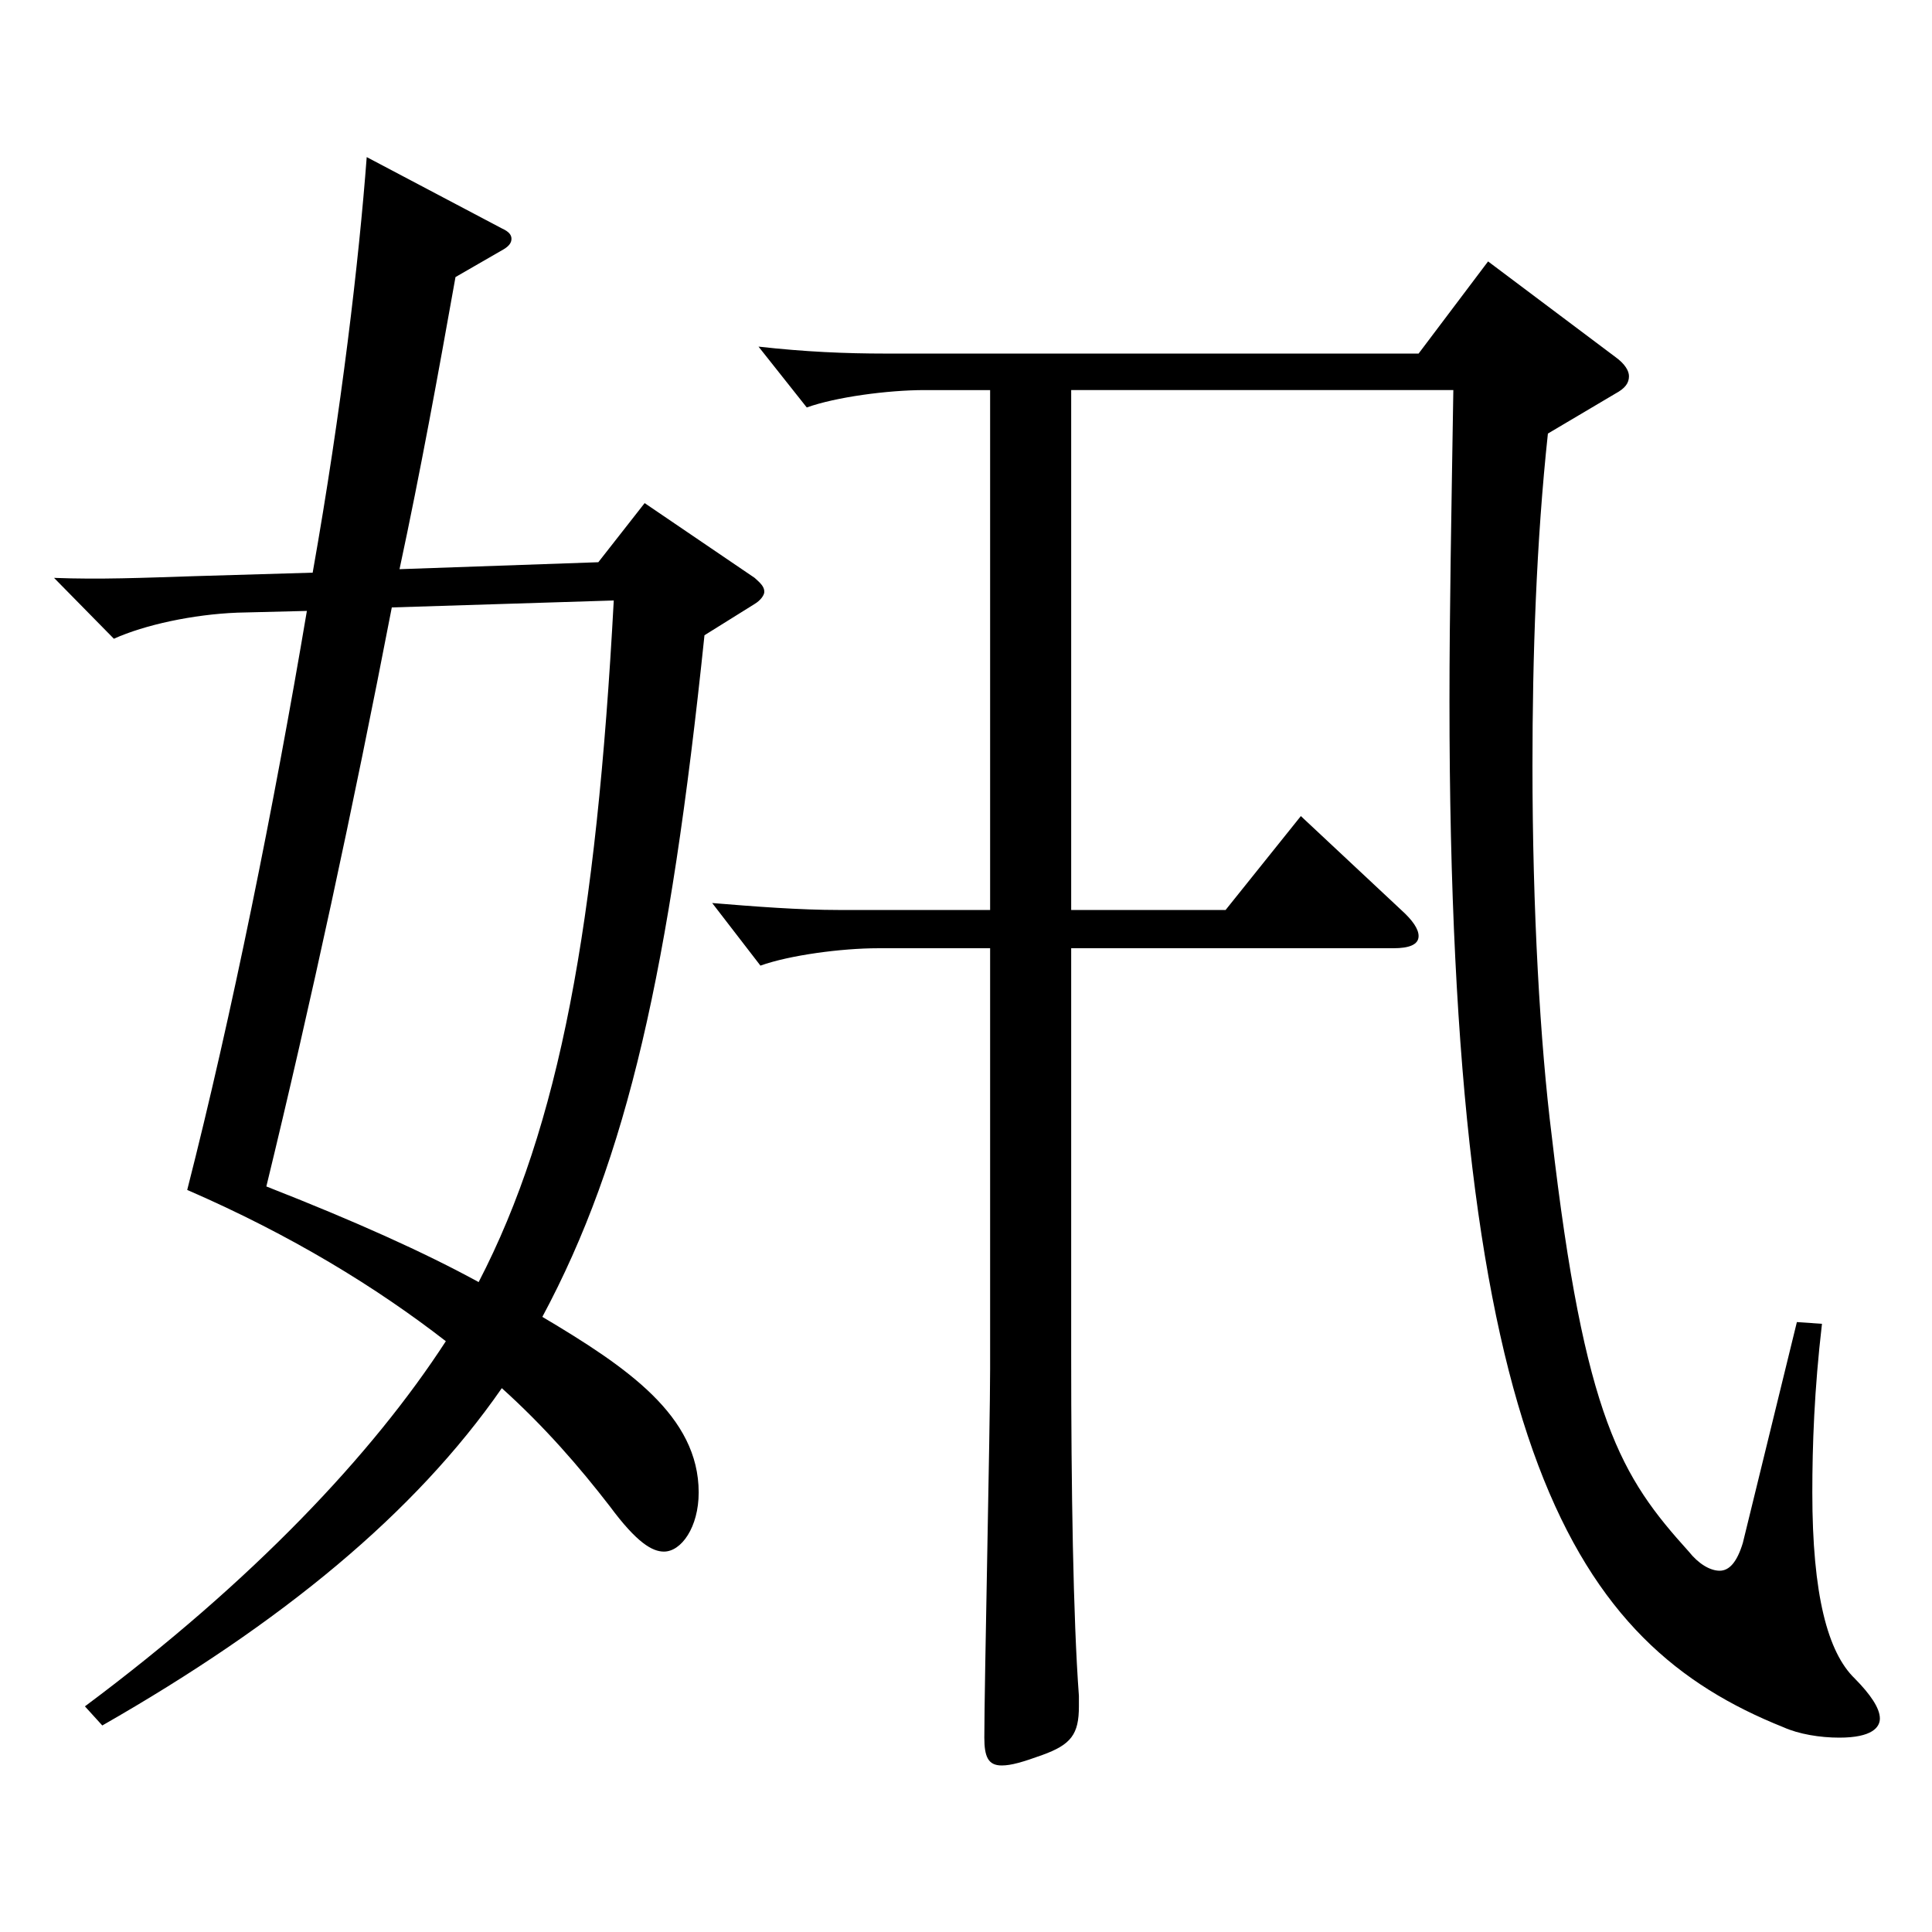
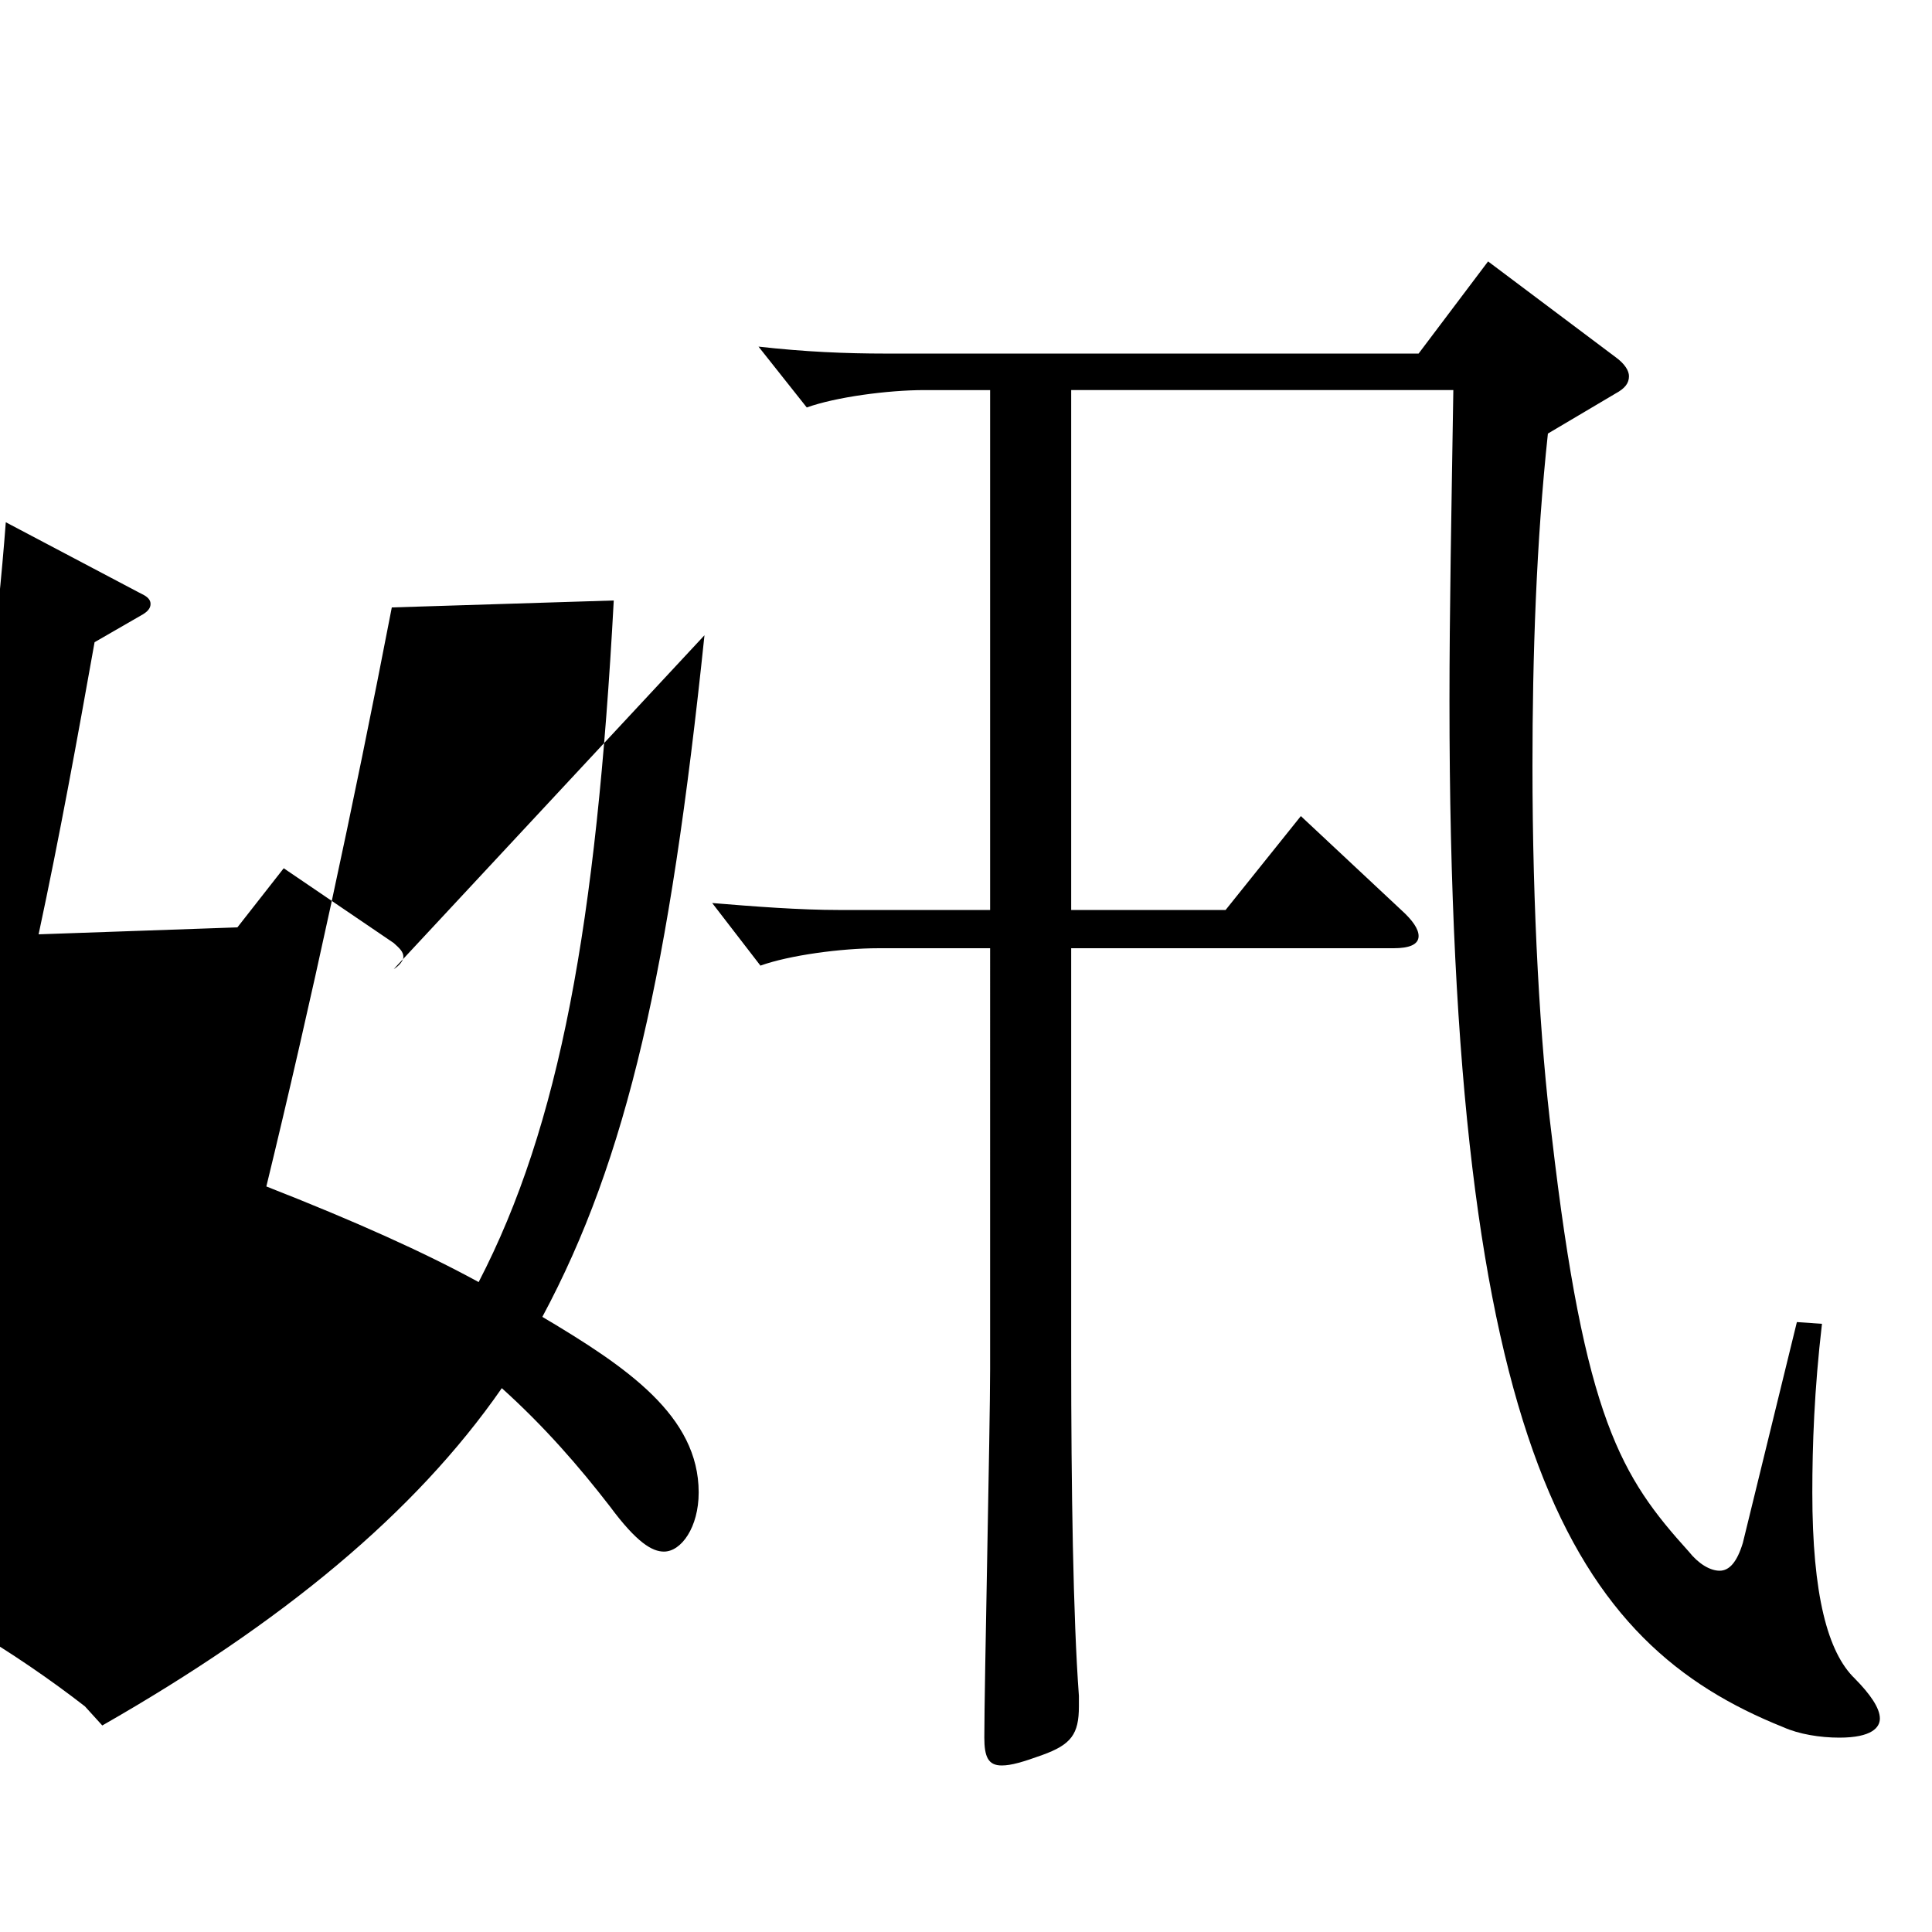
<svg xmlns="http://www.w3.org/2000/svg" version="1.1" id="图层_1" x="0px" y="0px" width="1000px" height="1000px" viewBox="0 0 1000 1000" enable-background="new 0 0 1000 1000" xml:space="preserve">
-   <path d="M364.633,328.808c-17.982,172.799-39.96,270.898-83.915,352.798c43.956,26.1,80.918,51.299,80.918,90.899  c0,17.999-8.991,30.6-17.982,30.6c-5.994,0-13.986-4.5-27.972-23.4c-15.984-20.699-33.966-41.399-55.944-61.199  c-44.955,64.8-113.885,121.499-206.792,174.599l-8.991-9.899c86.912-64.8,148.85-130.5,186.812-188.999  c-35.964-27.9-79.919-54.899-133.865-78.3c22.977-89.999,44.955-198.898,61.938-299.698l-35.964,0.9  c-22.977,0.9-47.952,6.3-63.936,13.5l-30.969-31.5c23.976,0.9,44.955,0,72.926-0.899l60.939-1.801  c14.985-84.599,23.976-161.998,27.972-215.099l69.929,36.9c3.996,1.8,4.995,3.6,4.995,5.399c0,1.801-0.999,3.601-3.996,5.4  l-24.975,14.399c-8.991,50.4-17.982,99.899-28.971,151.199l102.896-3.6l23.976-30.6l56.943,38.699c2.997,2.7,4.995,4.5,4.995,7.2  c0,1.8-1.998,4.5-4.995,6.3L364.633,328.808z M202.796,314.407c-19.98,103.5-41.958,205.199-64.935,299.698  c45.954,18,81.917,34.2,109.889,49.5c41.958-81,60.938-185.399,69.929-352.798L202.796,314.407z M512.484,201.908h-33.966  c-18.981,0-45.954,3.6-60.938,9l-24.975-31.5c23.976,2.7,44.955,3.601,65.934,3.601H734.26l35.964-47.7l65.934,49.5  c4.995,3.6,6.993,7.2,6.993,9.899c0,3.601-1.998,6.3-6.993,9l-34.965,20.7c-5.994,55.8-7.992,115.199-7.992,171.898  c0,74.7,3.996,143.999,9.99,191.699c16.983,146.699,35.964,176.398,70.929,215.099c4.995,6.3,10.989,9.899,15.984,9.899  c4.995,0,8.991-4.5,11.988-14.399l27.971-114.3l12.987,0.9c-3.996,34.199-4.995,63-4.995,87.3c0,53.1,7.992,82.799,21.978,96.299  c7.992,8.1,12.987,15.3,12.987,20.7c0,4.5-3.996,9.899-20.979,9.899c-9.99,0-20.979-1.8-28.971-5.399  c-107.892-43.2-172.826-141.3-172.826-530.997c0-45.899,0.999-98.099,1.998-161.099H554.442v269.099h79.919l38.961-48.6l51.948,48.6  c5.994,5.399,8.991,9.899,8.991,13.5c0,4.499-4.995,6.3-12.987,6.3H554.442v210.599c0,68.399,0.999,135.898,3.996,176.398v5.4  c0,14.399-3.996,19.8-18.981,25.199c-9.99,3.601-15.984,5.4-20.979,5.4c-6.993,0-8.991-4.5-8.991-14.4  c0-27,2.997-160.198,2.997-190.799V490.807h-57.942c-18.981,0-45.954,3.6-60.938,9l-24.975-32.4  c21.978,1.8,44.955,3.601,65.934,3.601h77.921V201.908z" />
+   <path d="M364.633,328.808c-17.982,172.799-39.96,270.898-83.915,352.798c43.956,26.1,80.918,51.299,80.918,90.899  c0,17.999-8.991,30.6-17.982,30.6c-5.994,0-13.986-4.5-27.972-23.4c-15.984-20.699-33.966-41.399-55.944-61.199  c-44.955,64.8-113.885,121.499-206.792,174.599l-8.991-9.899c-35.964-27.9-79.919-54.899-133.865-78.3c22.977-89.999,44.955-198.898,61.938-299.698l-35.964,0.9  c-22.977,0.9-47.952,6.3-63.936,13.5l-30.969-31.5c23.976,0.9,44.955,0,72.926-0.899l60.939-1.801  c14.985-84.599,23.976-161.998,27.972-215.099l69.929,36.9c3.996,1.8,4.995,3.6,4.995,5.399c0,1.801-0.999,3.601-3.996,5.4  l-24.975,14.399c-8.991,50.4-17.982,99.899-28.971,151.199l102.896-3.6l23.976-30.6l56.943,38.699c2.997,2.7,4.995,4.5,4.995,7.2  c0,1.8-1.998,4.5-4.995,6.3L364.633,328.808z M202.796,314.407c-19.98,103.5-41.958,205.199-64.935,299.698  c45.954,18,81.917,34.2,109.889,49.5c41.958-81,60.938-185.399,69.929-352.798L202.796,314.407z M512.484,201.908h-33.966  c-18.981,0-45.954,3.6-60.938,9l-24.975-31.5c23.976,2.7,44.955,3.601,65.934,3.601H734.26l35.964-47.7l65.934,49.5  c4.995,3.6,6.993,7.2,6.993,9.899c0,3.601-1.998,6.3-6.993,9l-34.965,20.7c-5.994,55.8-7.992,115.199-7.992,171.898  c0,74.7,3.996,143.999,9.99,191.699c16.983,146.699,35.964,176.398,70.929,215.099c4.995,6.3,10.989,9.899,15.984,9.899  c4.995,0,8.991-4.5,11.988-14.399l27.971-114.3l12.987,0.9c-3.996,34.199-4.995,63-4.995,87.3c0,53.1,7.992,82.799,21.978,96.299  c7.992,8.1,12.987,15.3,12.987,20.7c0,4.5-3.996,9.899-20.979,9.899c-9.99,0-20.979-1.8-28.971-5.399  c-107.892-43.2-172.826-141.3-172.826-530.997c0-45.899,0.999-98.099,1.998-161.099H554.442v269.099h79.919l38.961-48.6l51.948,48.6  c5.994,5.399,8.991,9.899,8.991,13.5c0,4.499-4.995,6.3-12.987,6.3H554.442v210.599c0,68.399,0.999,135.898,3.996,176.398v5.4  c0,14.399-3.996,19.8-18.981,25.199c-9.99,3.601-15.984,5.4-20.979,5.4c-6.993,0-8.991-4.5-8.991-14.4  c0-27,2.997-160.198,2.997-190.799V490.807h-57.942c-18.981,0-45.954,3.6-60.938,9l-24.975-32.4  c21.978,1.8,44.955,3.601,65.934,3.601h77.921V201.908z" />
</svg>